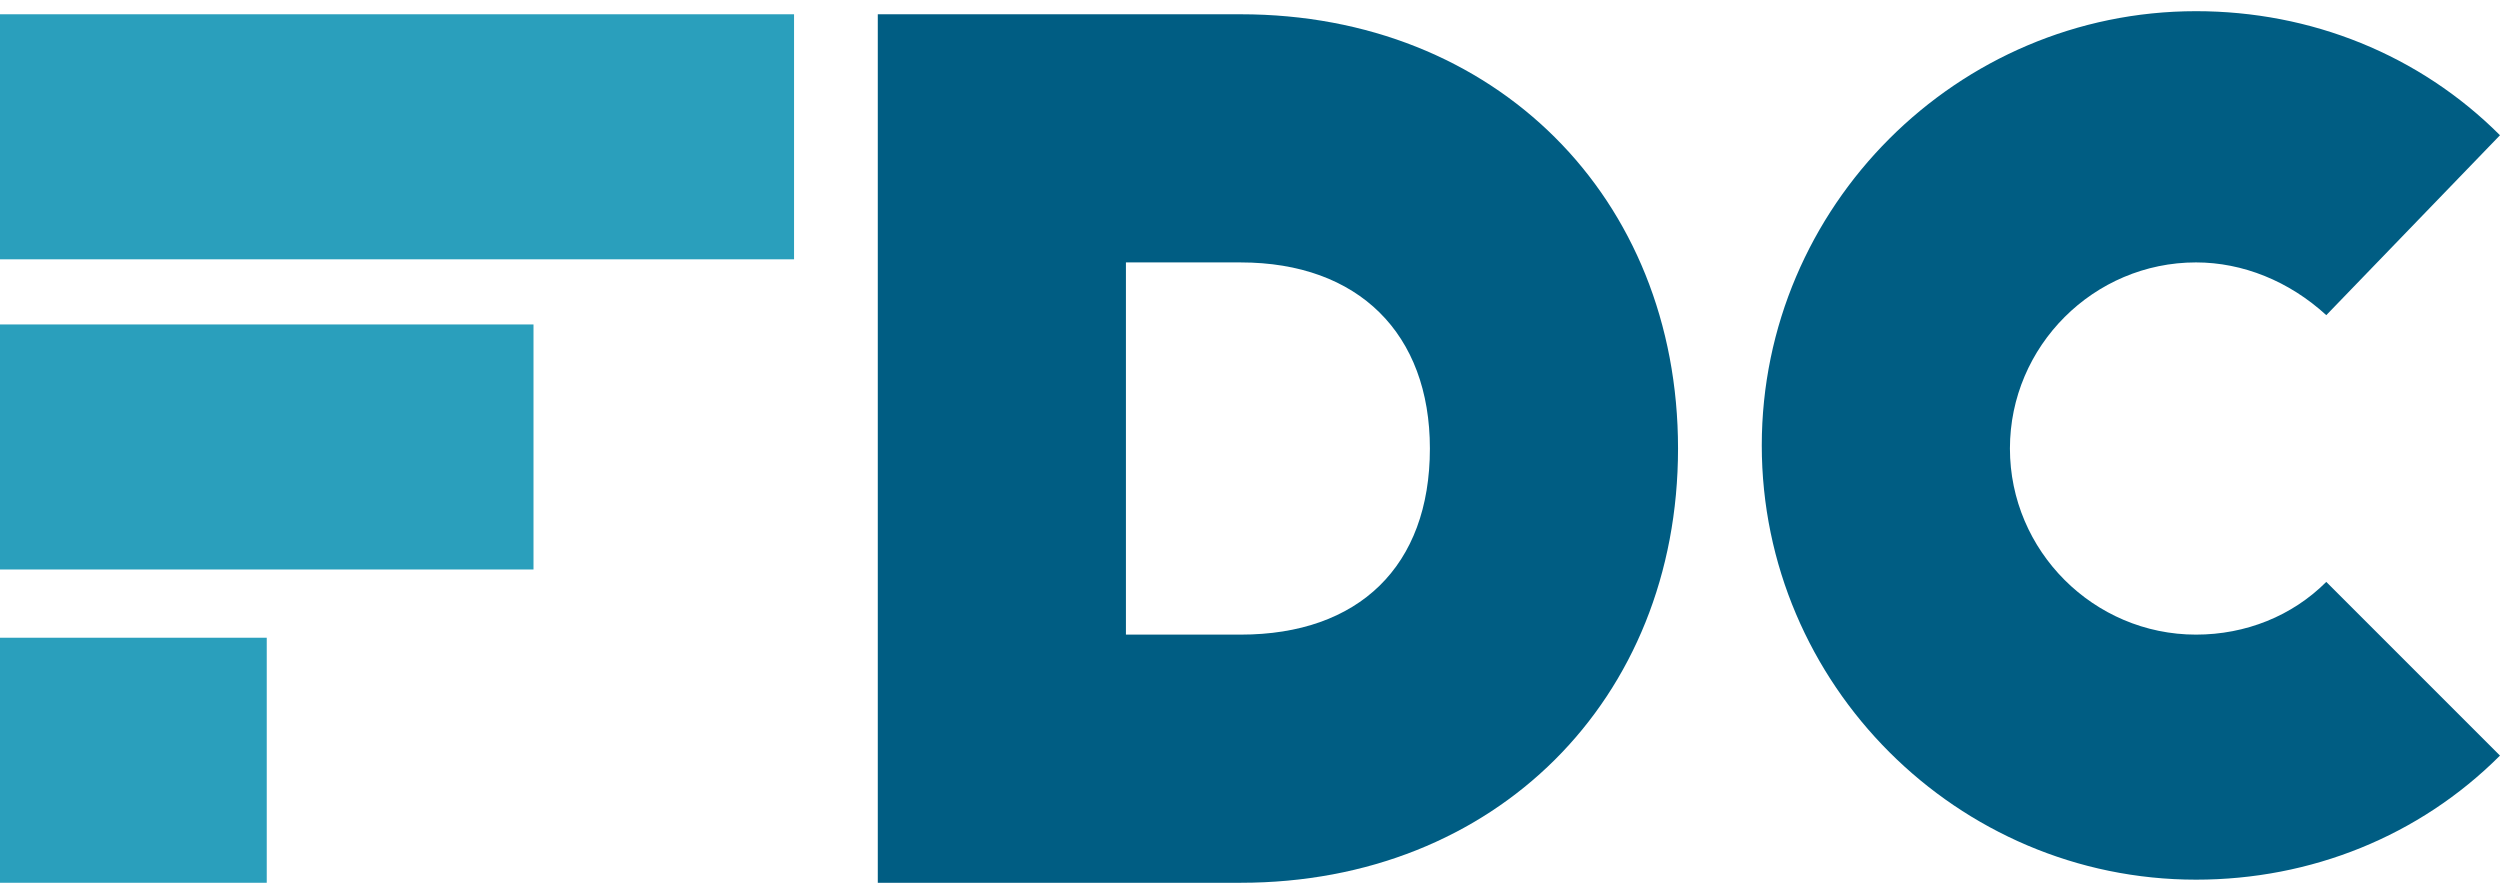
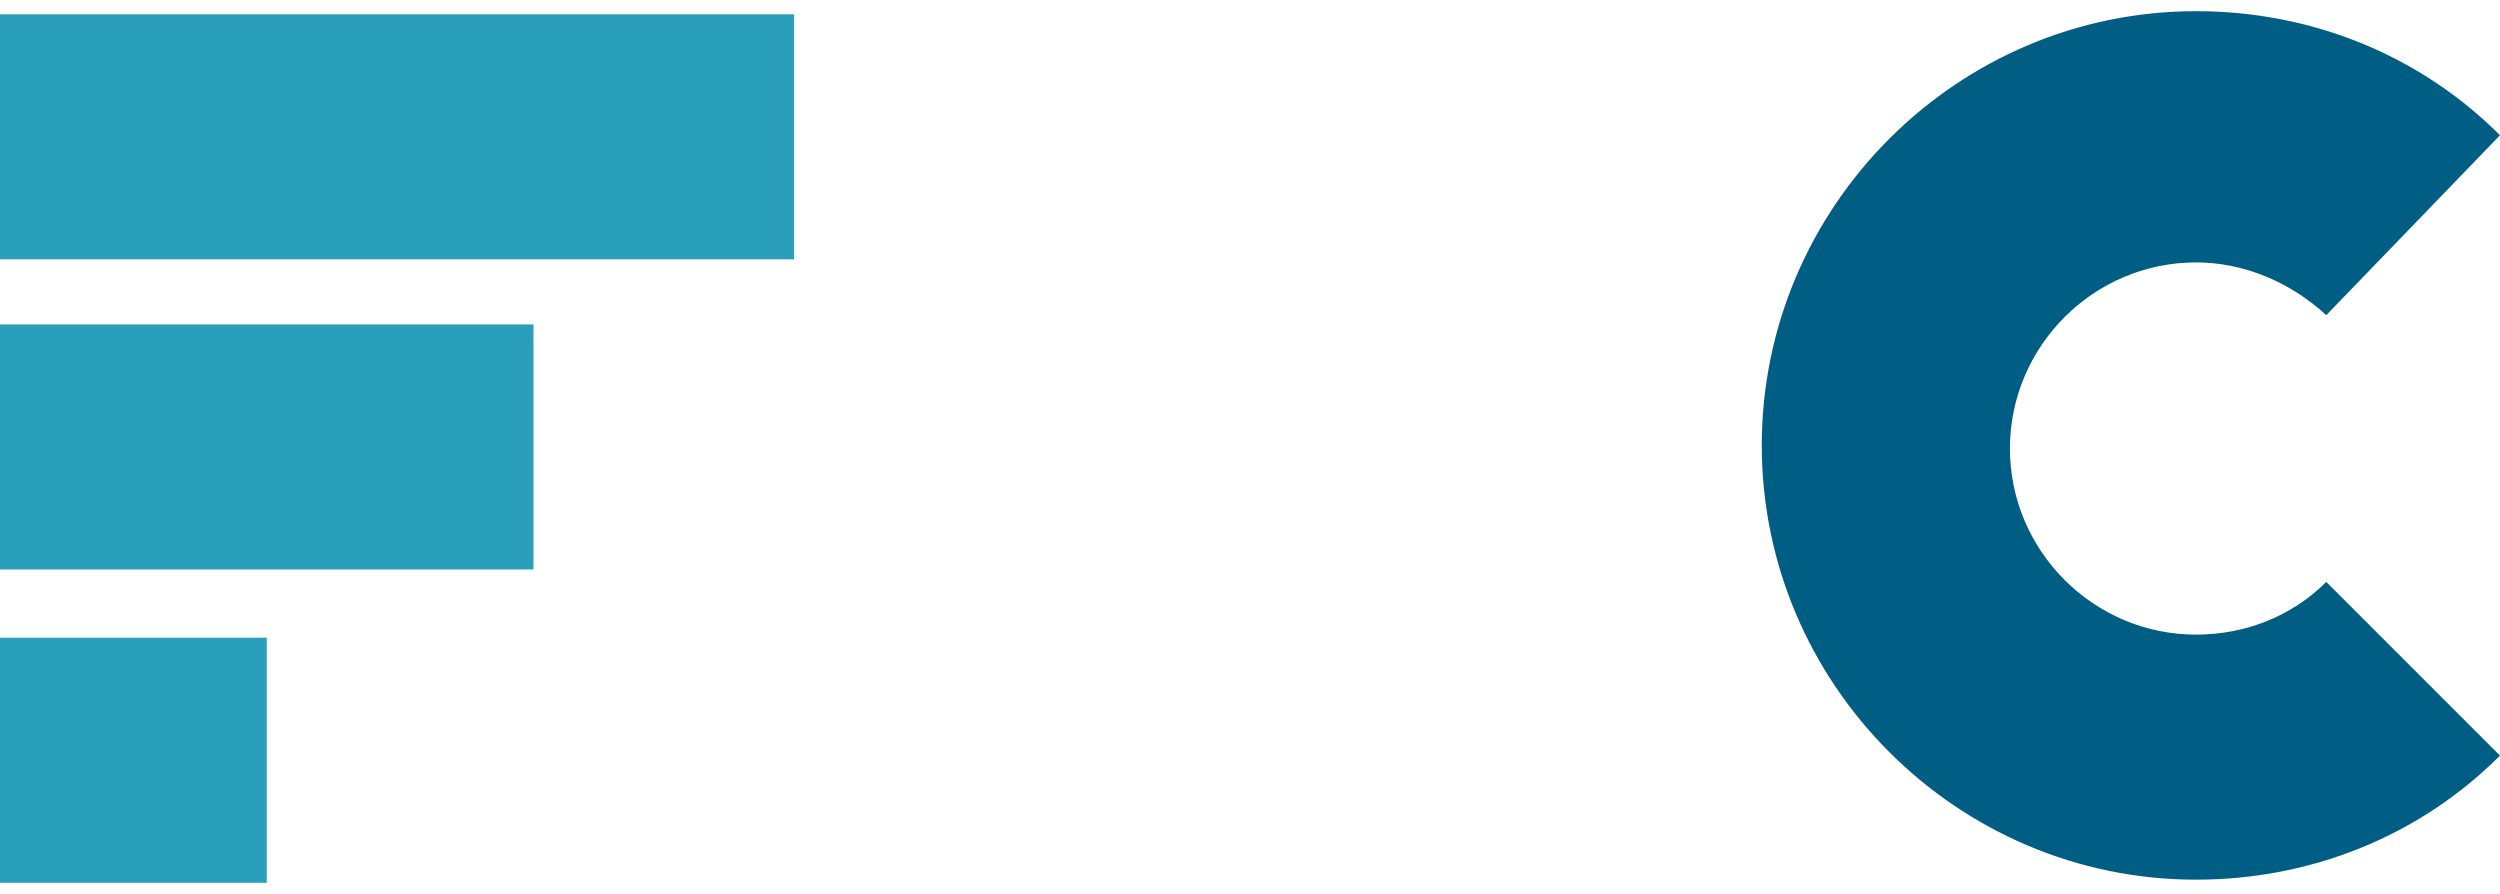
<svg xmlns="http://www.w3.org/2000/svg" width="165" height="59" viewBox="0 0 165 59" fill="none">
-   <path d="M74.311 41.885H81.886C89.665 41.885 94.373 37.382 94.373 29.602C94.373 22.028 89.665 17.32 81.886 17.32H74.311V41.885ZM81.886 58.263H57.934V0.942H81.886C98.672 0.942 110.75 13.021 110.75 29.602C110.75 46.184 98.672 58.263 81.886 58.263Z" fill="#005D83" />
  <path d="M0 0.942H52.407V17.115H0V0.942ZM0 21.414H35.211V37.586H0V21.414ZM0 42.09H17.605V58.263H0V42.09Z" fill="#2A9FBC" />
  <path d="M144.937 58.058C129.174 58.058 116.277 45.161 116.277 29.398C116.277 13.635 129.174 0.738 144.937 0.738C152.512 0.738 159.677 3.604 164.999 8.926L153.535 20.8C151.079 18.548 148.008 17.319 144.937 17.319C138.182 17.319 132.655 22.847 132.655 29.602C132.655 36.358 138.182 41.885 144.937 41.885C148.213 41.885 151.284 40.657 153.535 38.405L164.999 49.869C159.677 55.192 152.512 58.058 144.937 58.058Z" fill="#005D83" />
</svg>